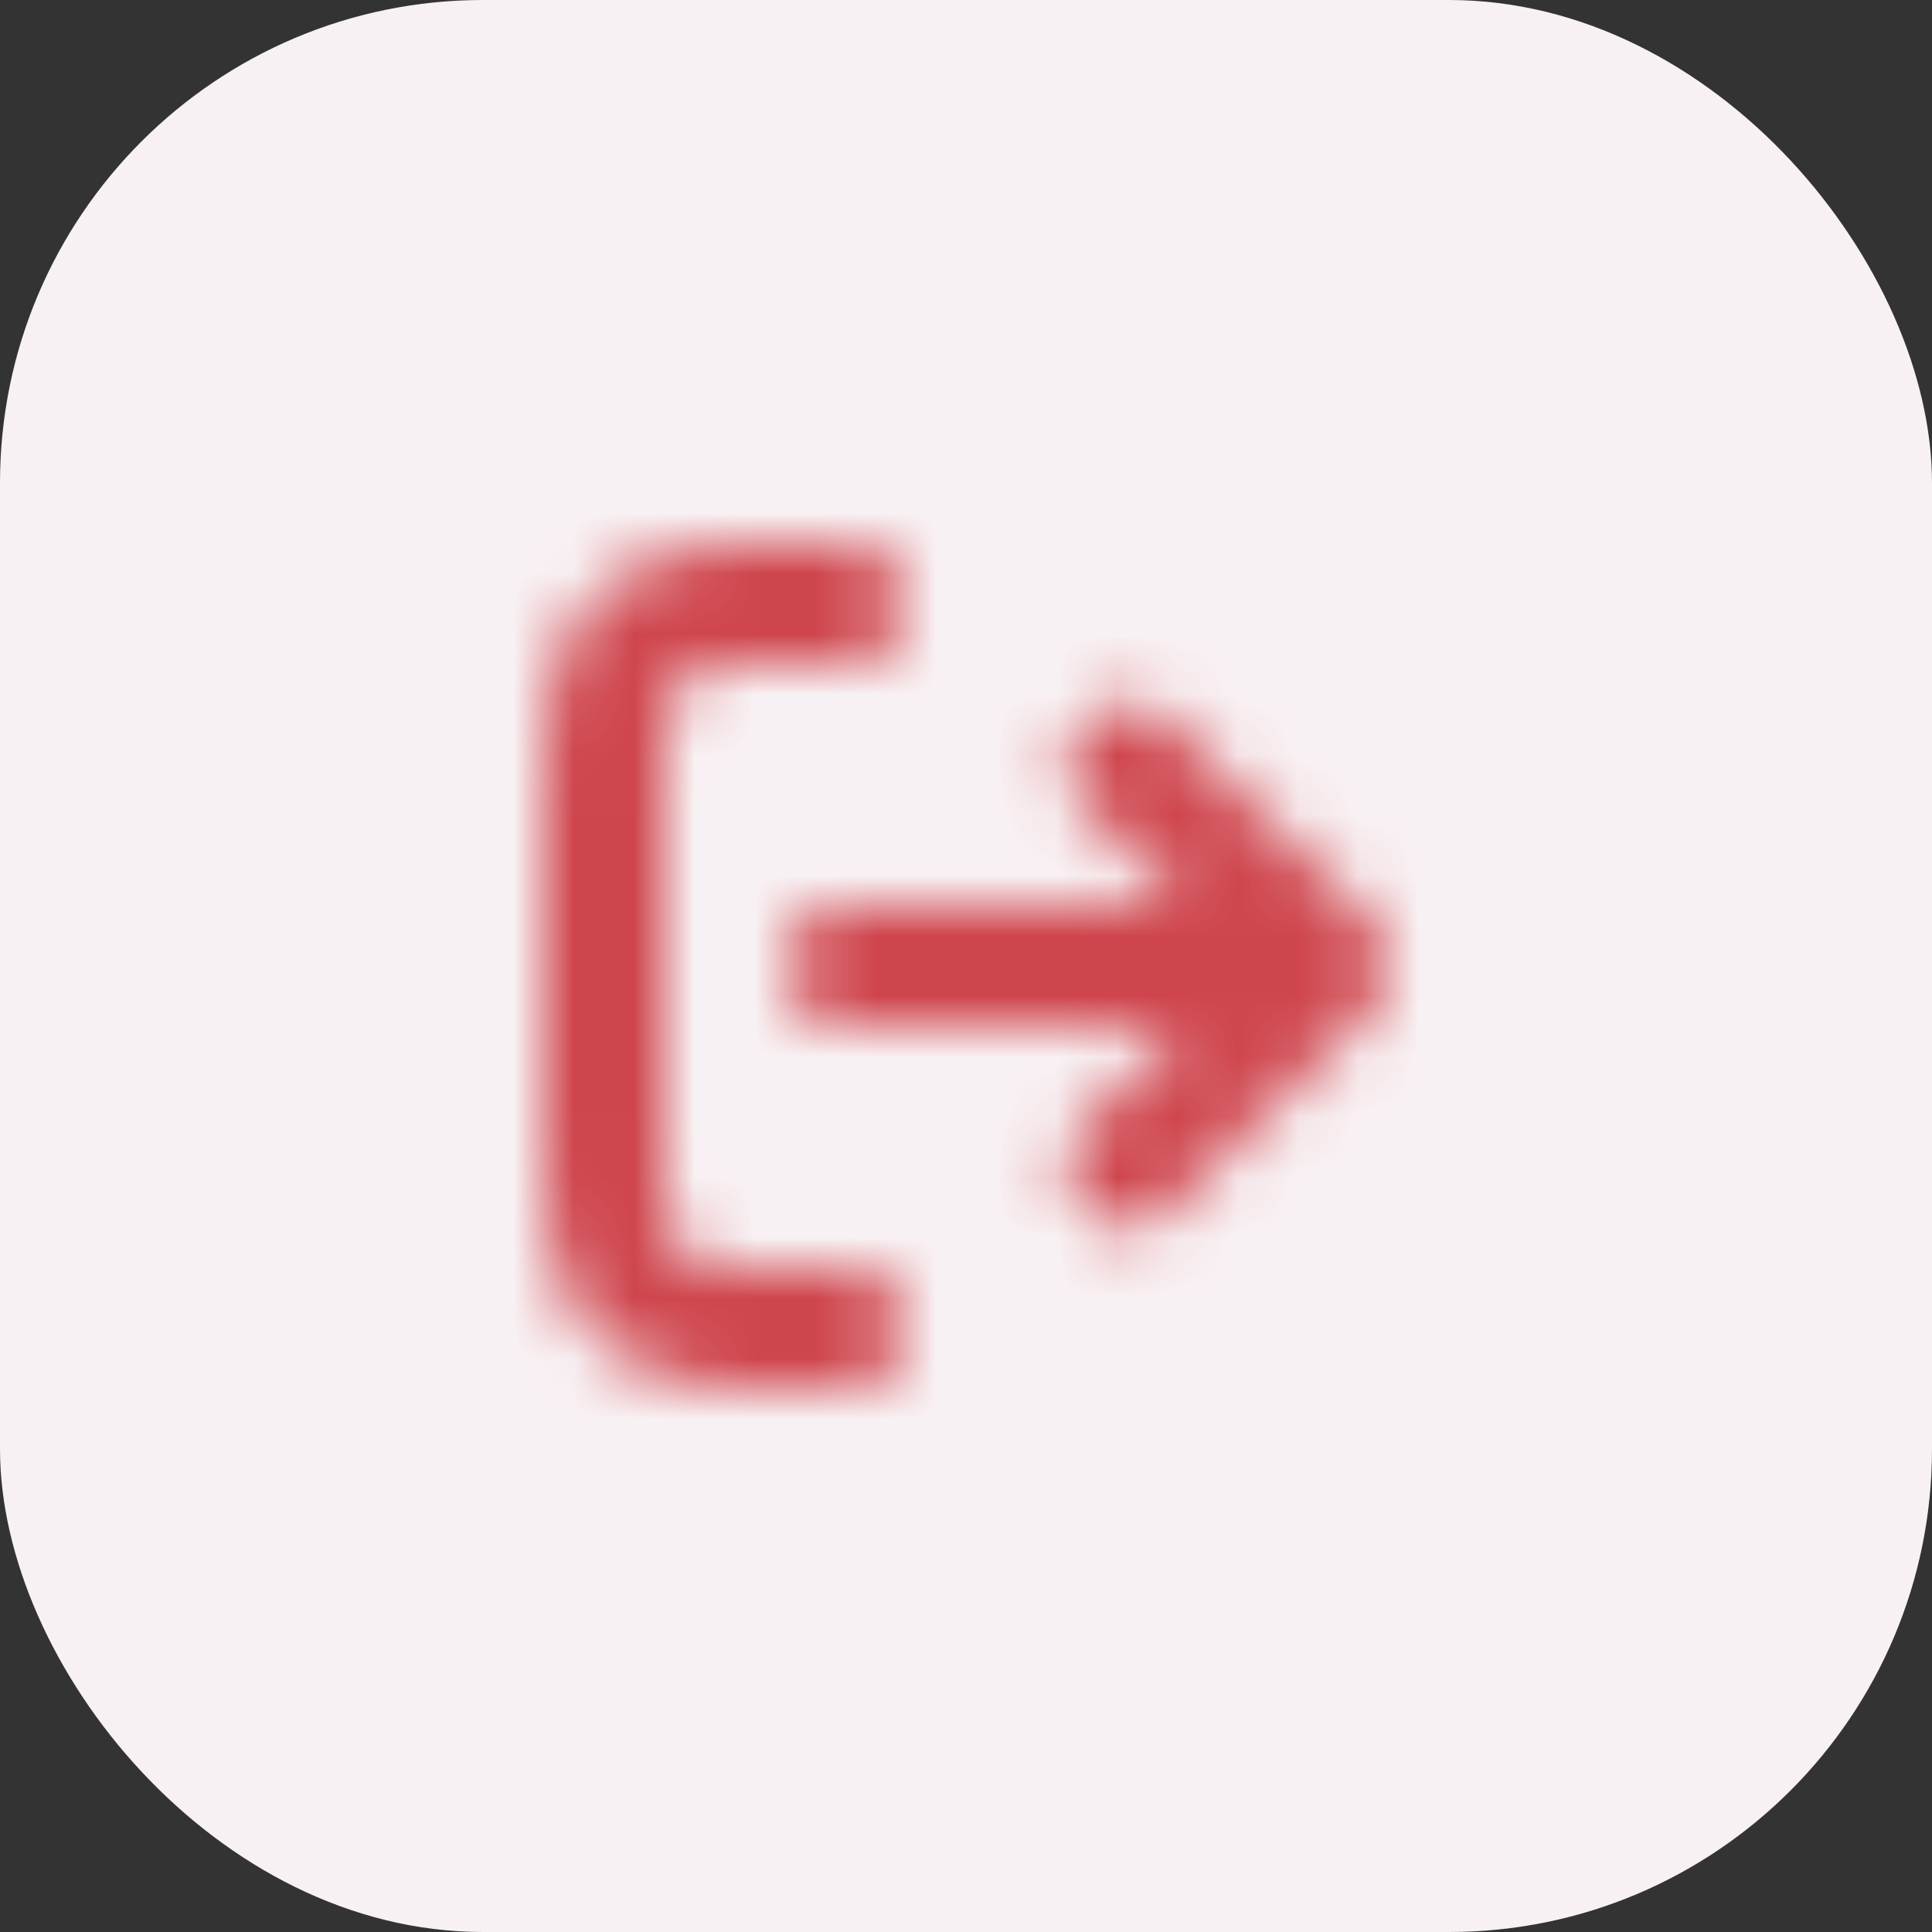
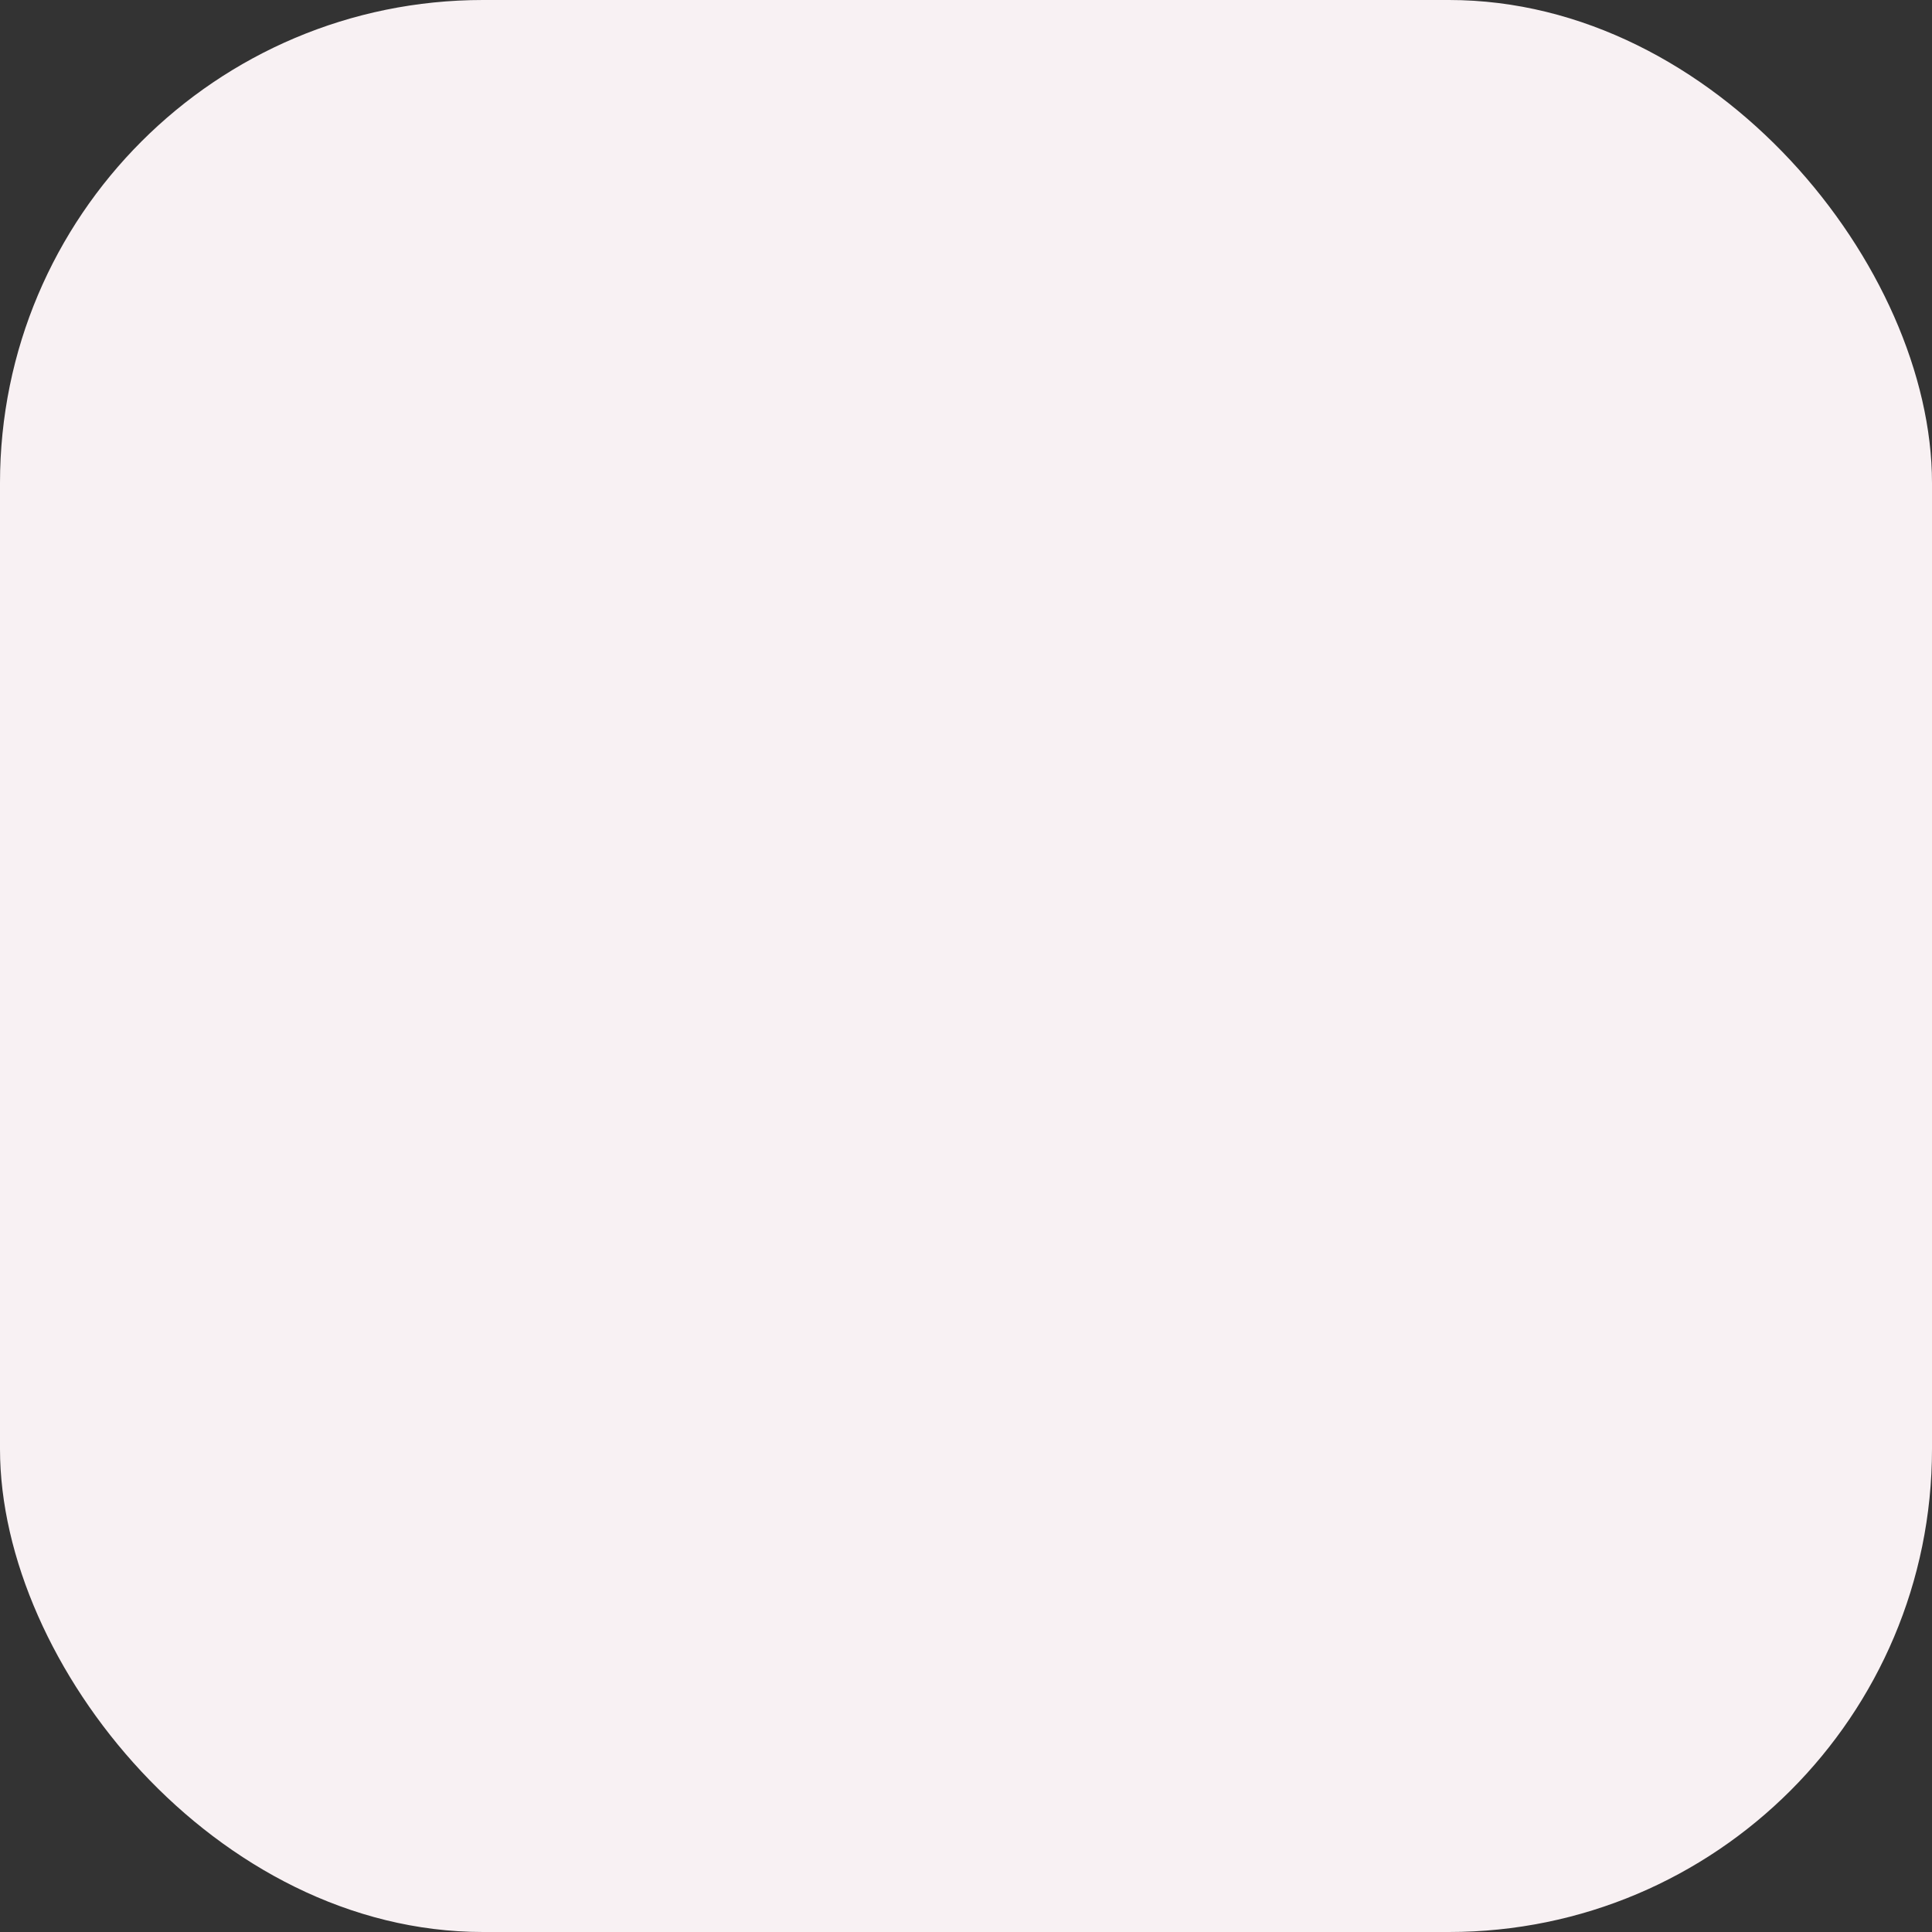
<svg xmlns="http://www.w3.org/2000/svg" width="32" height="32" viewBox="0 0 32 32" fill="none">
  <rect x="0" y="0" width="32" height="32" fill="#333333" stroke="none" />
  <rect width="32" height="32" rx="8" fill="#F8F1F3" />
  <mask id="mask0_2107_13341" style="mask-type:alpha" maskUnits="userSpaceOnUse" x="8" y="8" width="16" height="16">
-     <path d="M18.667 19.333L22 16M22 16L18.667 12.667M22 16H14M14 10H13.2C12.08 10 11.52 10 11.092 10.218C10.716 10.41 10.41 10.716 10.218 11.092C10 11.52 10 12.08 10 13.2V18.8C10 19.92 10 20.48 10.218 20.908C10.41 21.284 10.716 21.59 11.092 21.782C11.52 22 12.08 22 13.2 22H14" stroke="black" stroke-width="2" stroke-linecap="round" stroke-linejoin="round" />
+     <path d="M18.667 19.333L22 16M22 16M22 16H14M14 10H13.2C12.08 10 11.52 10 11.092 10.218C10.716 10.41 10.41 10.716 10.218 11.092C10 11.52 10 12.08 10 13.2V18.8C10 19.92 10 20.48 10.218 20.908C10.41 21.284 10.716 21.59 11.092 21.782C11.52 22 12.08 22 13.2 22H14" stroke="black" stroke-width="2" stroke-linecap="round" stroke-linejoin="round" />
  </mask>
  <g mask="url(#mask0_2107_13341)">
-     <rect x="8" y="8" width="16" height="16" fill="#CF454D" />
-   </g>
+     </g>
</svg>